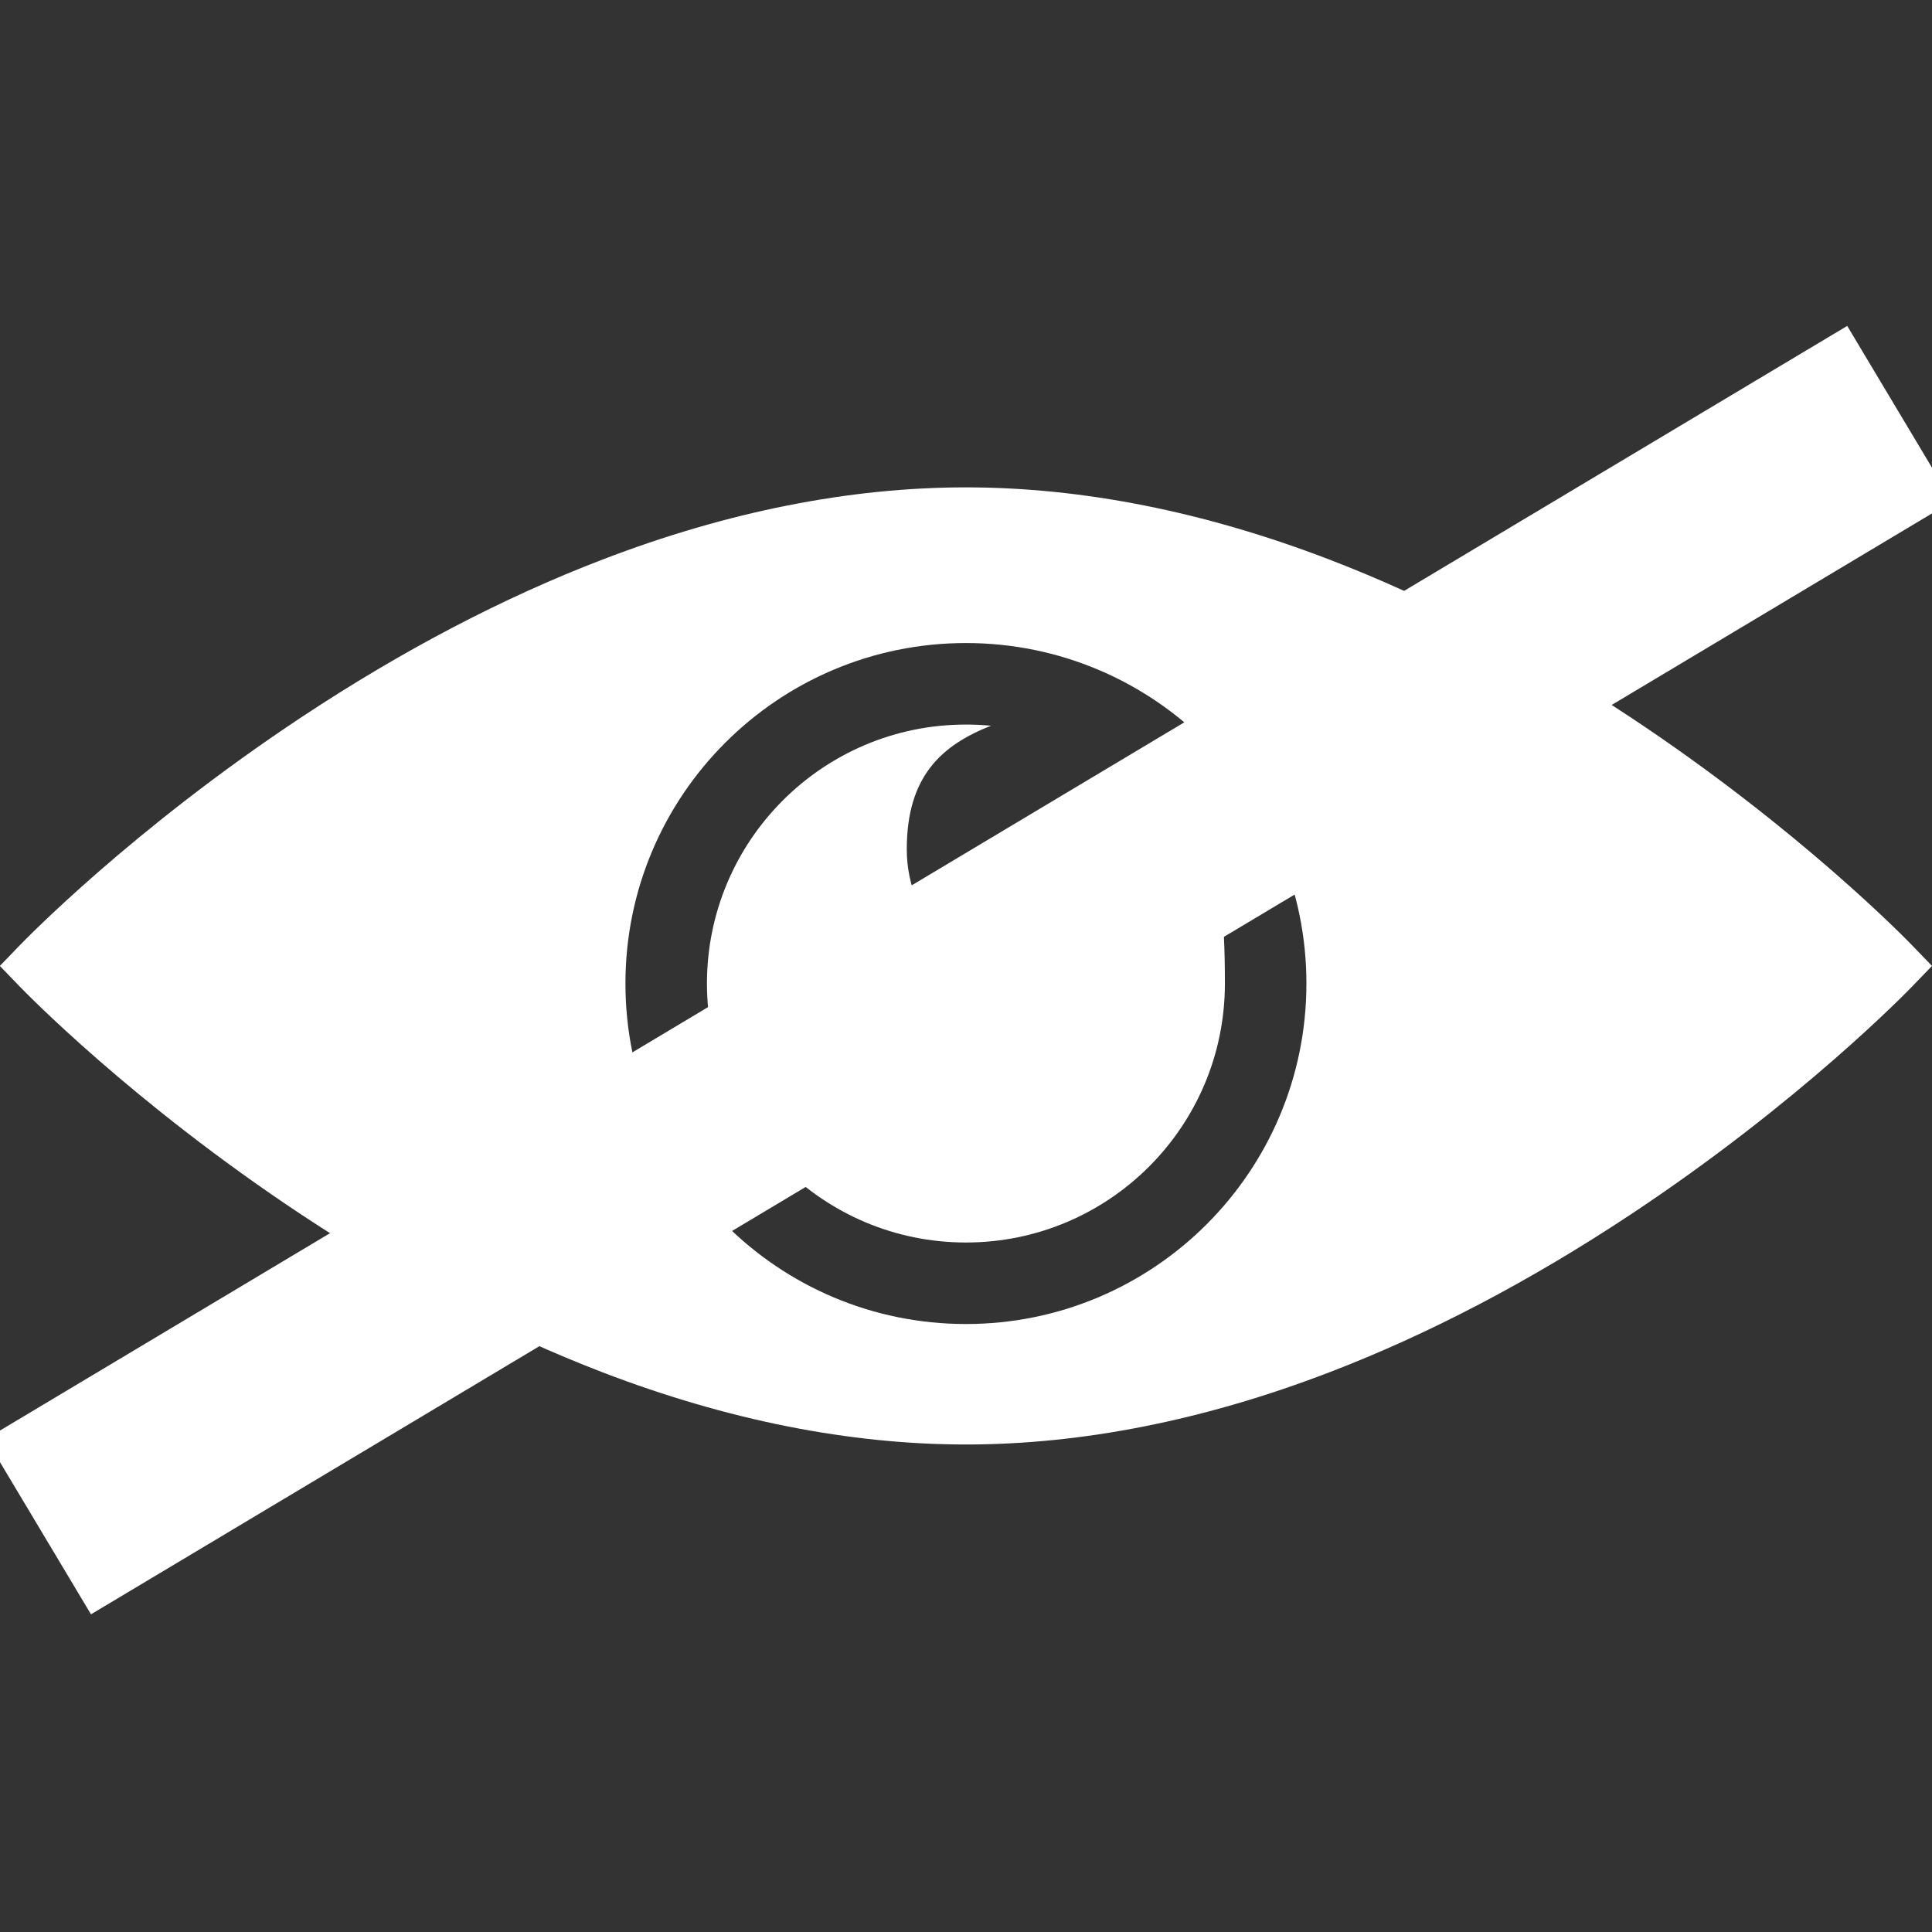
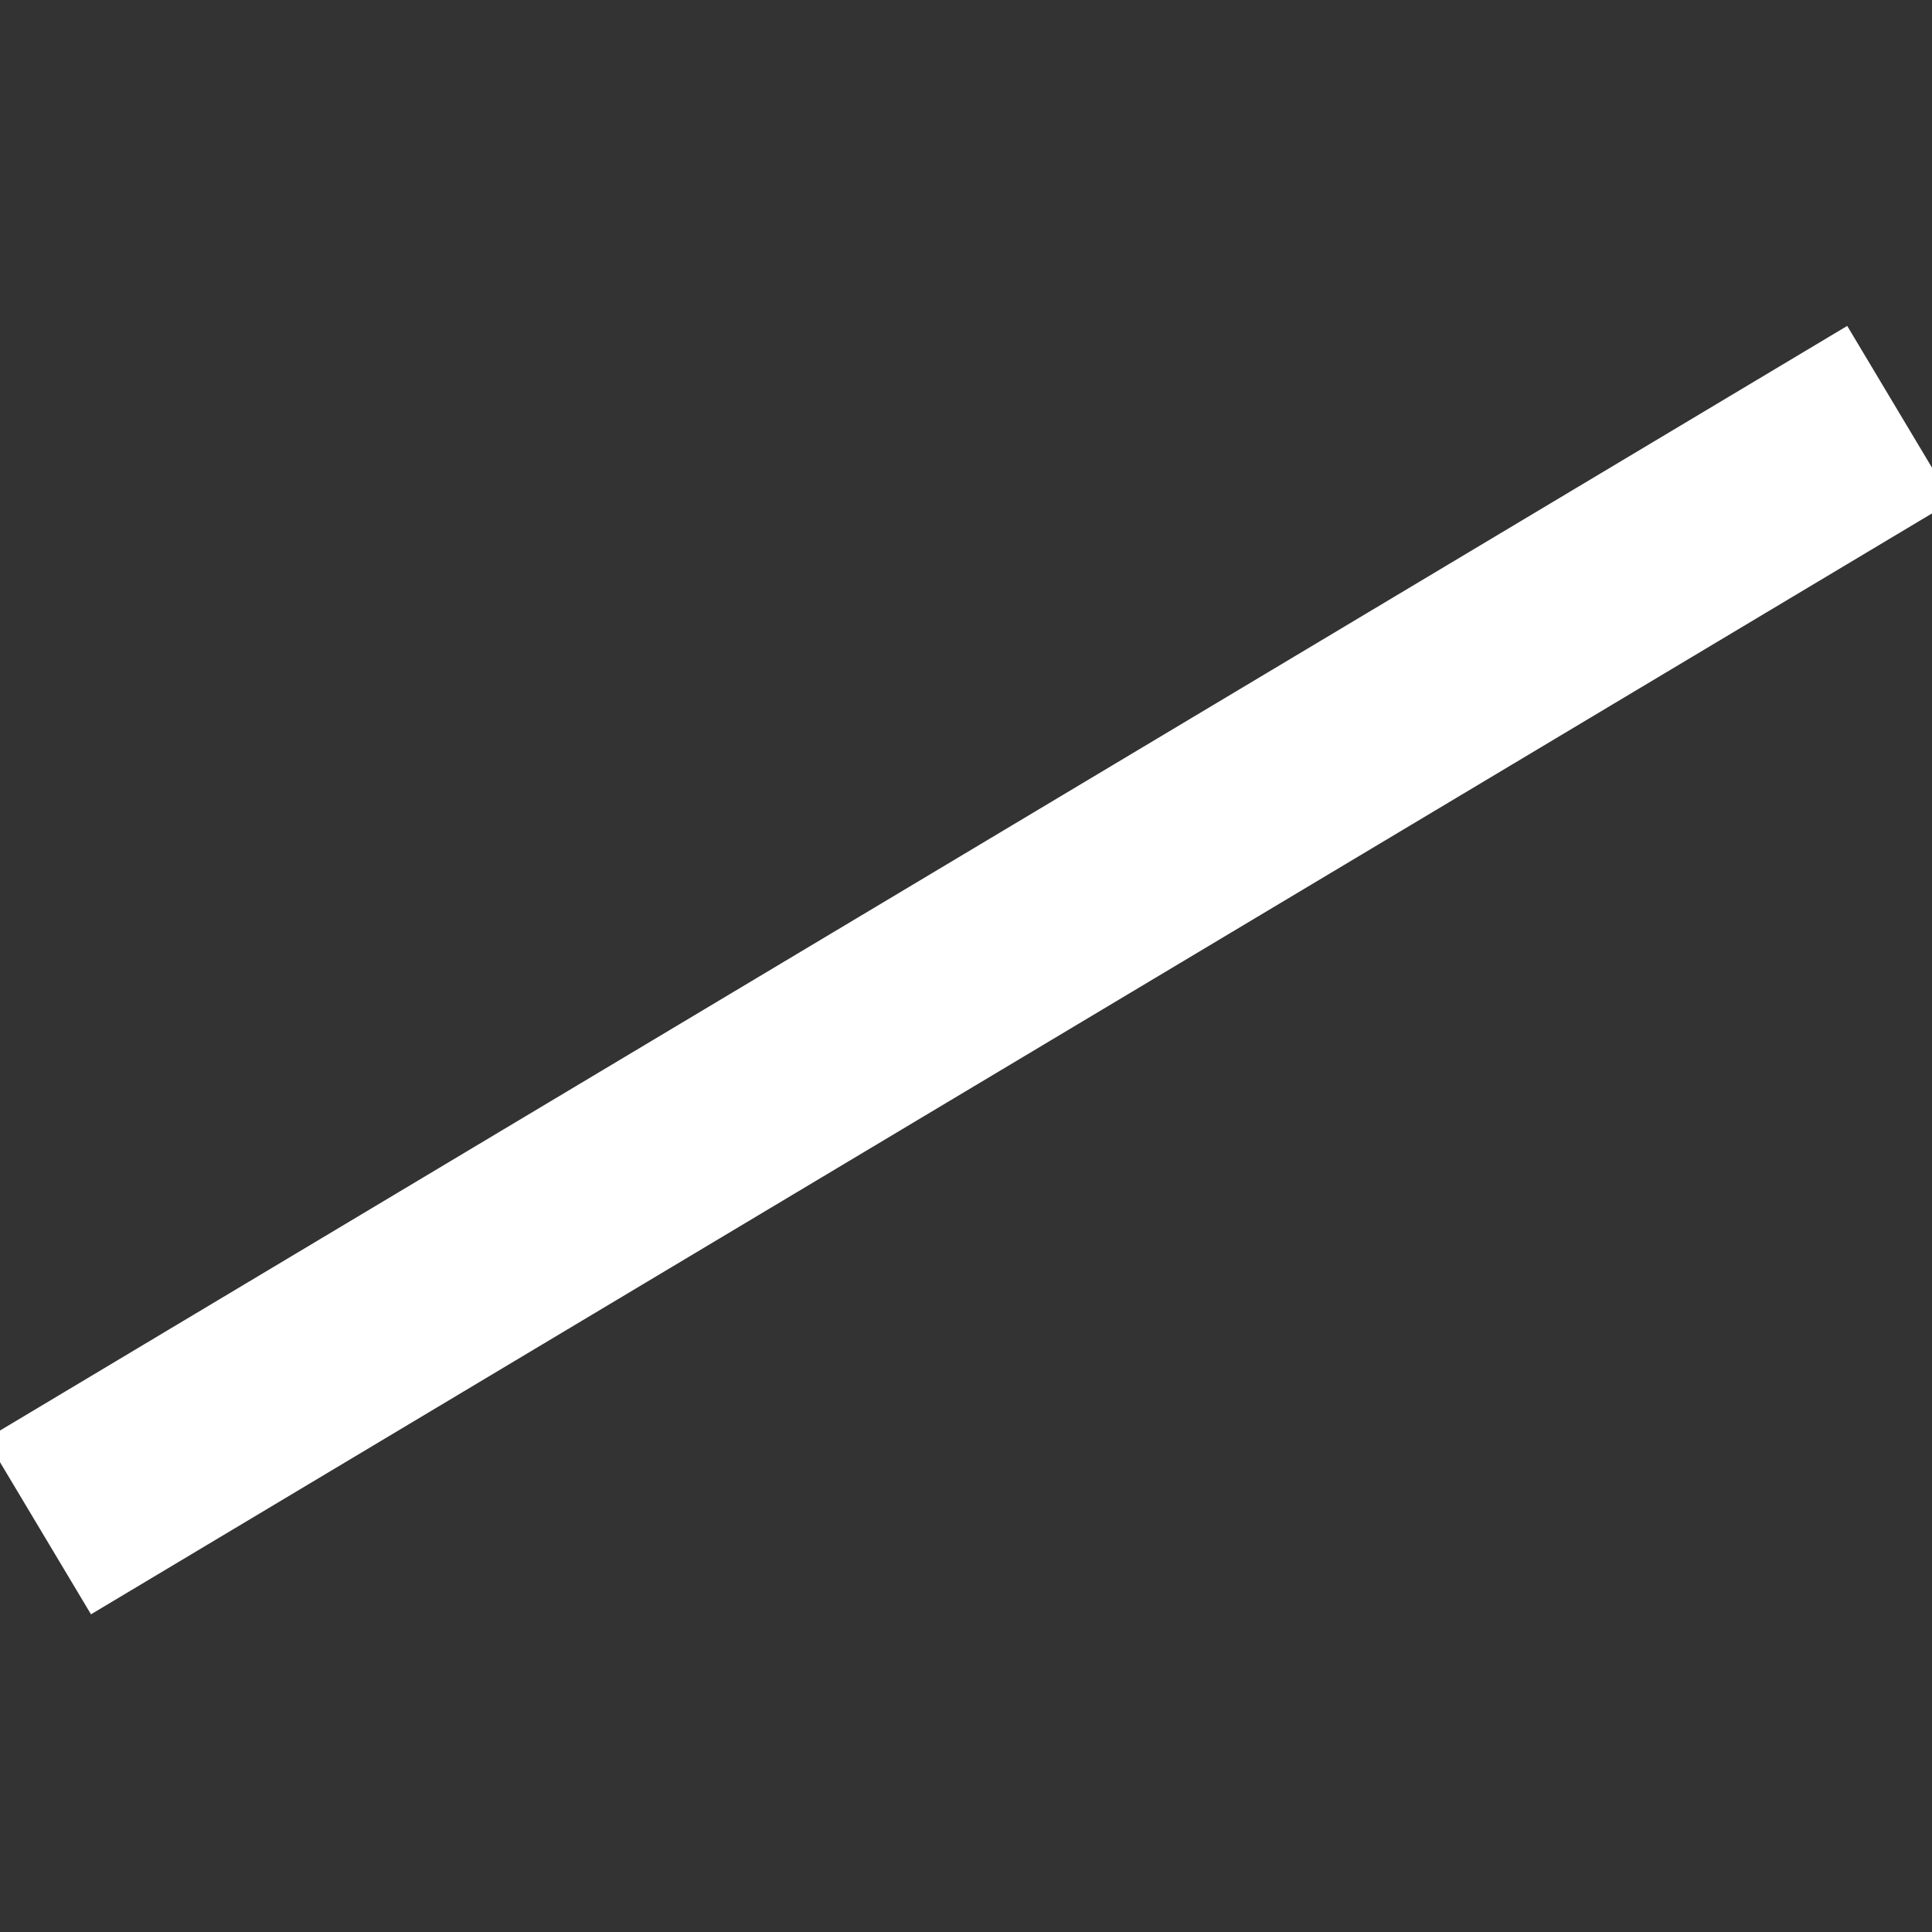
<svg xmlns="http://www.w3.org/2000/svg" id="Layer_1" data-name="Layer 1" width="1339.1" height="1339.1" version="1.1" viewBox="0 0 1339.1 1339.1">
  <rect x="0" y="0" width="1339.1" height="1339.1" fill="#333333" stroke="none" />
  <defs>
    <style>
      .cls-1 {
        fill: none;
        stroke: #fff;
        stroke-miterlimit: 10;
        stroke-width: 141.7px;
      }

      .cls-2 {
        fill: #fff;
        stroke-width: 0px;
      }
    </style>
  </defs>
  <g>
-     <path class="cls-2" d="M1325.3,655.2c-3.1-3.2-77.7-80.3-195.7-158.4-69.5-46-139.5-82.6-208.3-109-86.5-33.2-171.3-50-251.8-50s-165.3,16.8-251.8,50c-68.7,26.3-138.8,63-208.3,109-118,78.1-192.6,155.2-195.7,158.4L-.1,669.5l13.8,14.3c3.1,3.2,77.7,80.3,195.7,158.4,69.5,46,139.5,82.6,208.3,109,86.5,33.2,171.3,50,251.8,50s165.3-16.8,251.8-50c68.7-26.3,138.8-63,208.3-109,118-78.1,192.6-155.2,195.7-158.4l13.8-14.3-13.8-14.3ZM669.5,917.7c-130.3,0-236-105.7-236-236s105.7-236,236-236,236,105.7,236,236-105.7,236-236,236Z" />
-     <path class="cls-2" d="M812.5,588.7c0,50.8-41.2,92-92,92s-92-41.2-92-92,24.2-72.2,58.4-85.7c-5.7-.5-11.5-.8-17.4-.8-99.1,0-179.5,80.4-179.5,179.5s80.4,179.5,179.5,179.5,179.5-80.4,179.5-179.5-14.3-80.2-38.2-110.7c1.1,5.8,1.7,11.7,1.7,17.7Z" />
-   </g>
+     </g>
  <line class="cls-1" x1="26.7" y1="1058.1" x2="1316.7" y2="286.7" />
</svg>